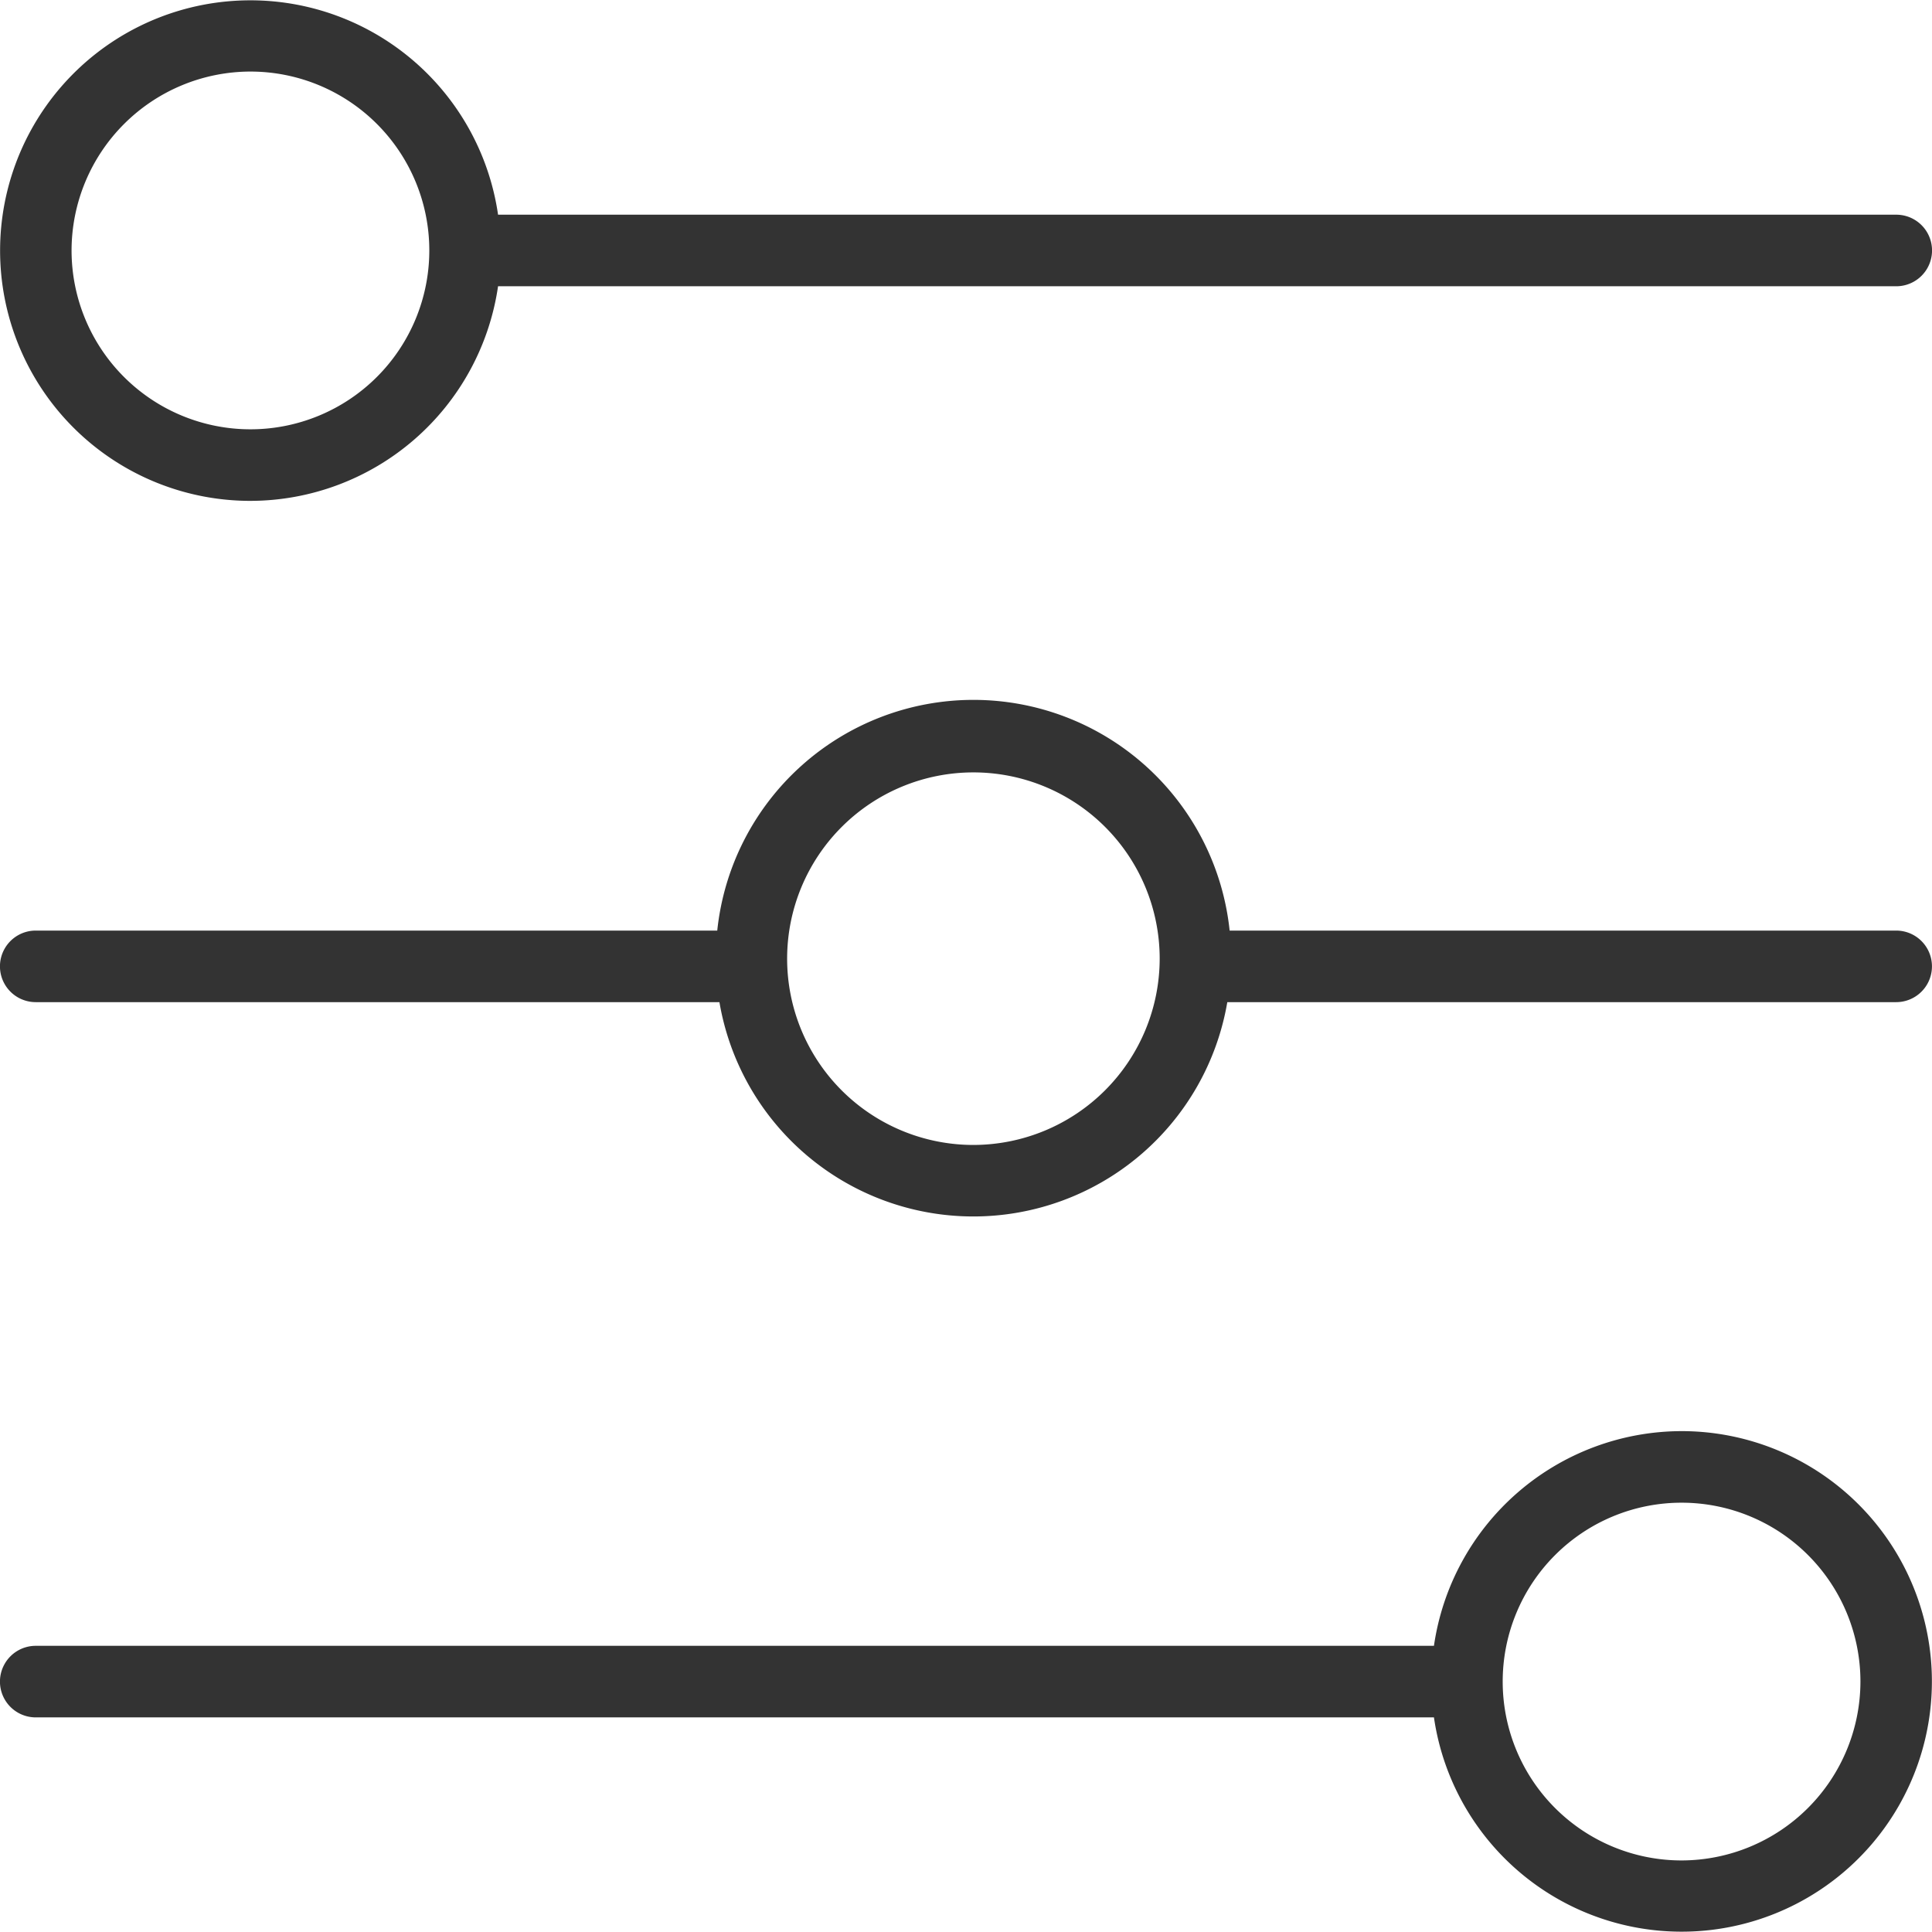
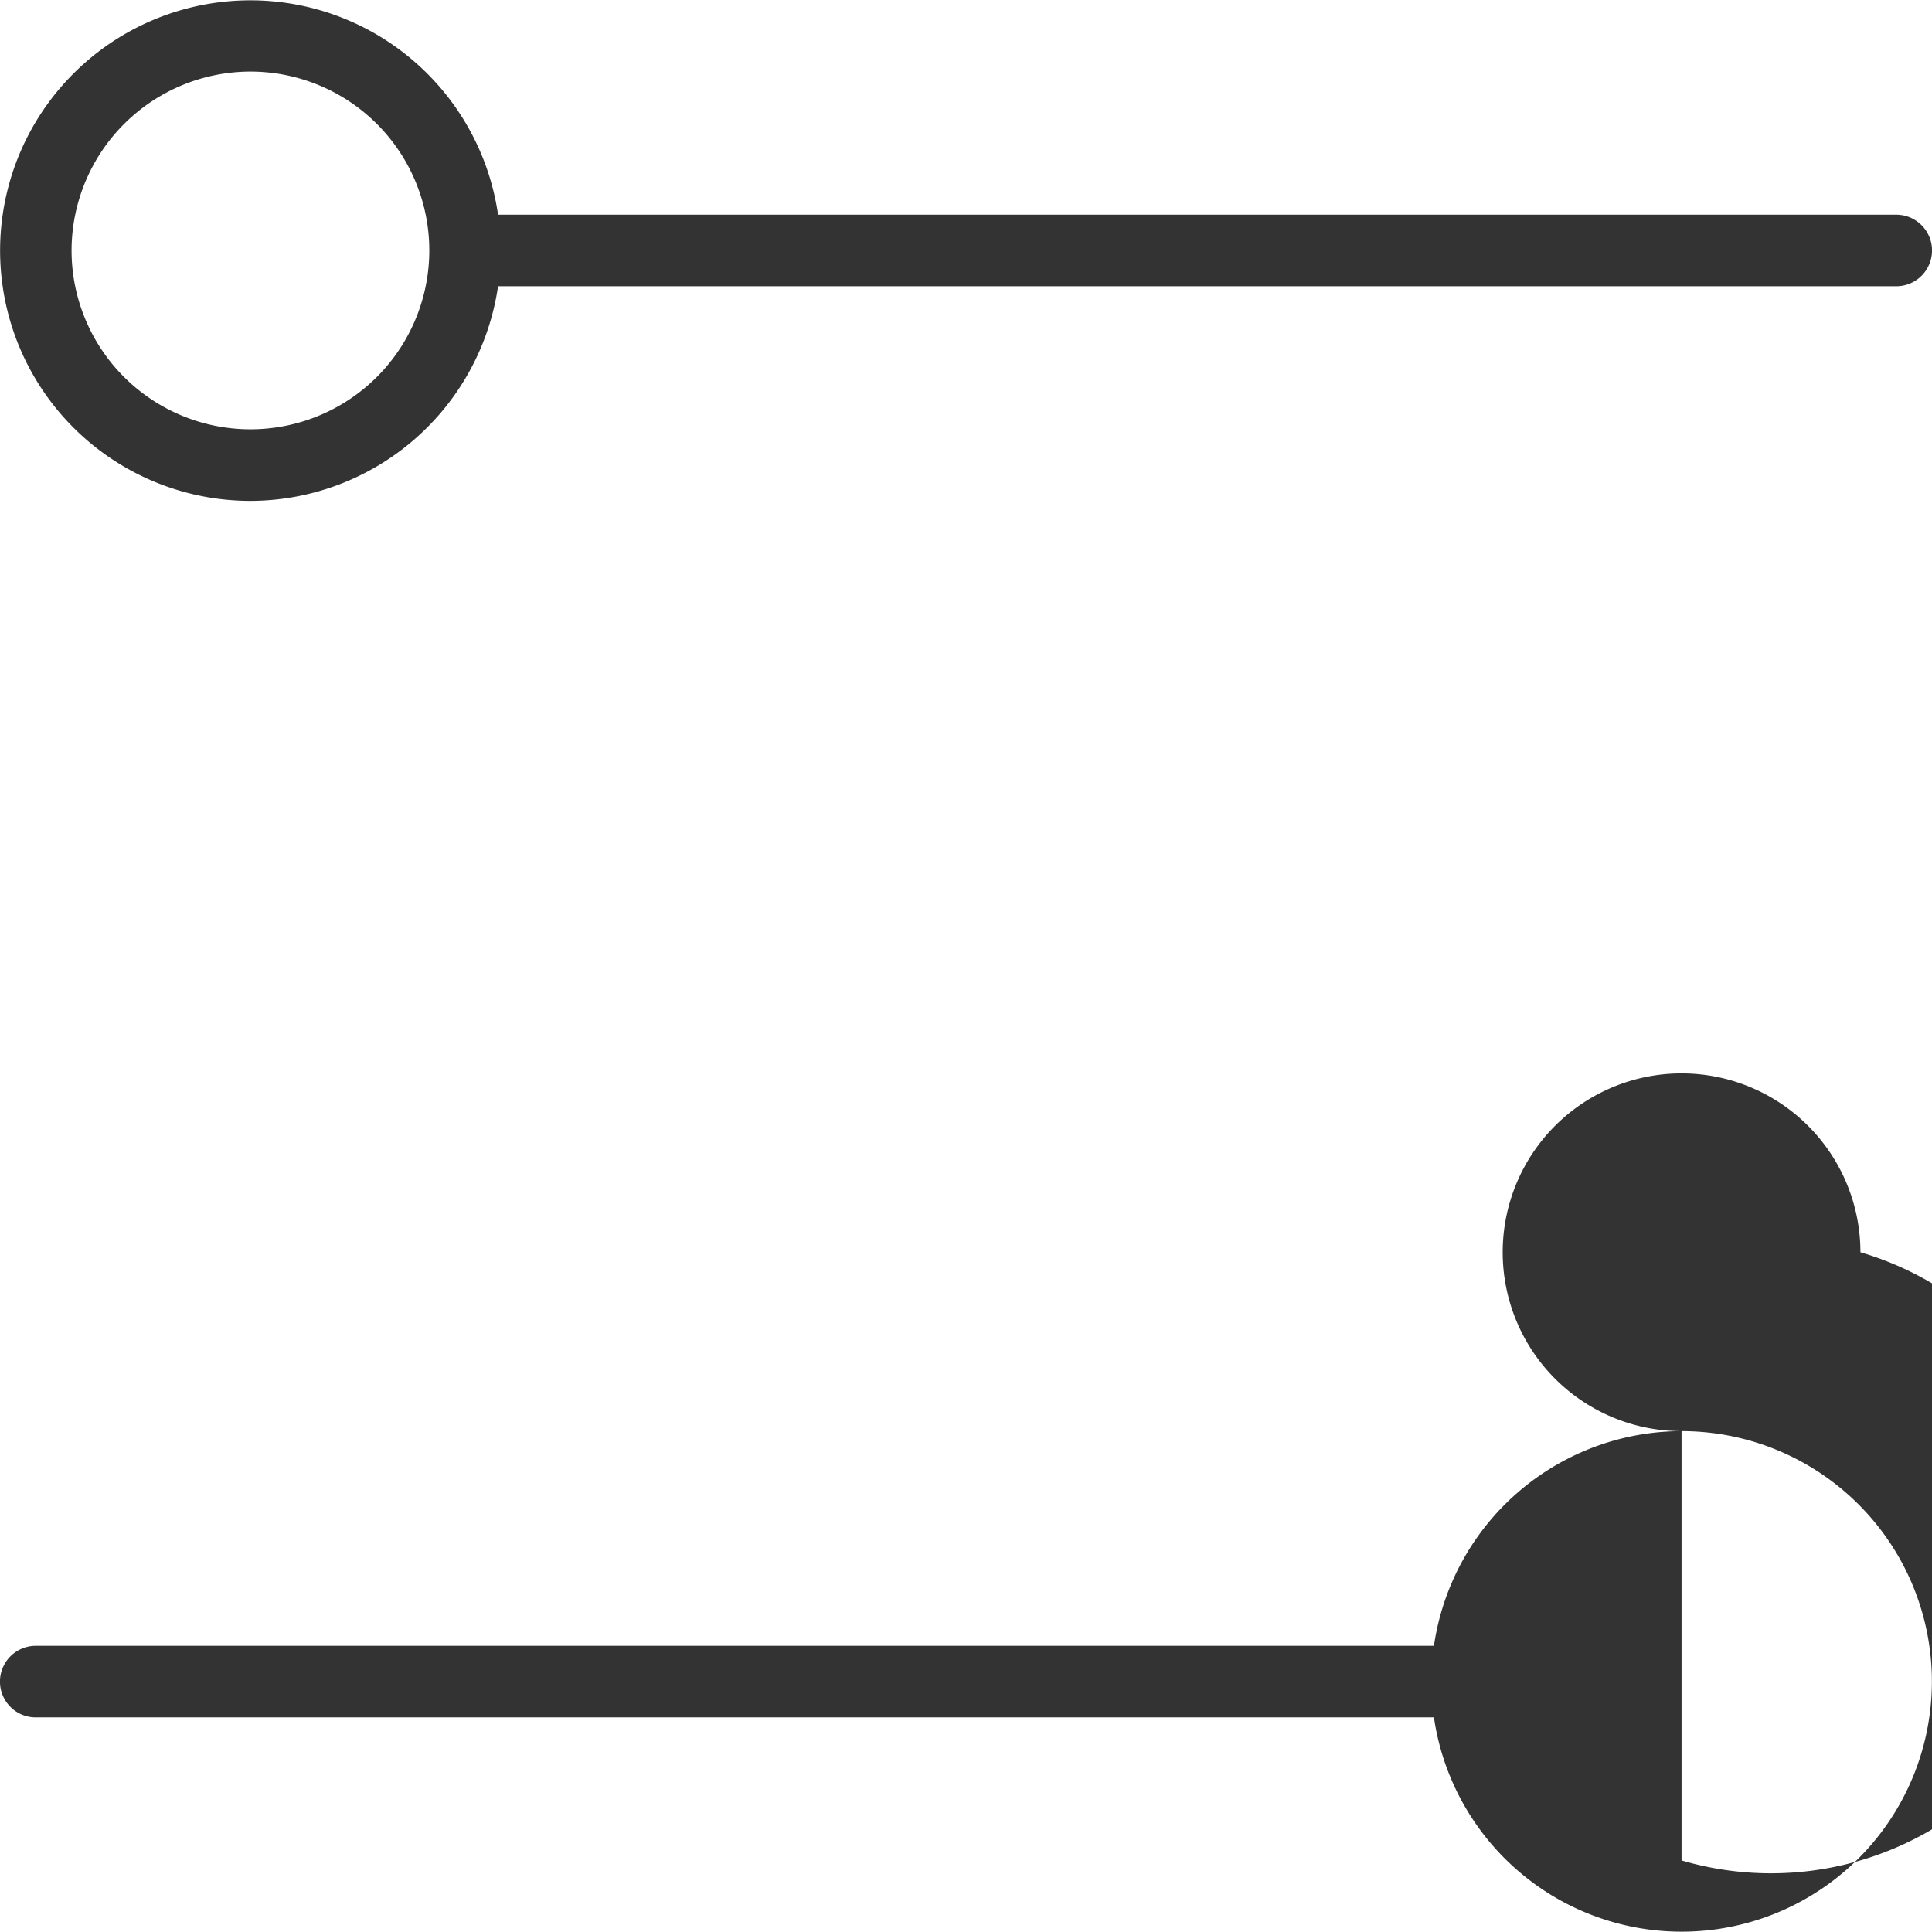
<svg xmlns="http://www.w3.org/2000/svg" width="24" height="24" viewBox="0 0 24 24">
  <g id="icon-form" transform="translate(-1)">
    <path id="Path_4344" data-name="Path 4344" d="M4.111,6.222A3.114,3.114,0,0,0,7.187,3.556H24.556a.444.444,0,1,0,0-.889H7.187A3.109,3.109,0,1,0,4.111,6.222Zm0-5.333A2.222,2.222,0,1,1,1.889,3.111,2.225,2.225,0,0,1,4.111.889Z" fill="#333" />
-     <path id="Path_4345" data-name="Path 4345" d="M21.889,42a3.114,3.114,0,0,0-3.076,2.667H1.444a.444.444,0,0,0,0,.889H18.813A3.109,3.109,0,1,0,21.889,42Zm0,5.333a2.222,2.222,0,1,1,2.222-2.222A2.225,2.225,0,0,1,21.889,47.333Z" transform="translate(0 -24.222)" fill="#333" />
-     <path id="Path_4346" data-name="Path 4346" d="M24.556,23.437H16.275a3.2,3.2,0,0,0-6.365,0H1.444a.444.444,0,0,0,0,.889H9.937a3.2,3.2,0,0,0,6.309,0h8.309a.444.444,0,0,0,0-.889ZM13.092,26.1a2.314,2.314,0,1,1,2.314-2.314A2.317,2.317,0,0,1,13.092,26.1Z" transform="translate(0 -11.877)" fill="#333" />
+     <path id="Path_4345" data-name="Path 4345" d="M21.889,42a3.114,3.114,0,0,0-3.076,2.667H1.444a.444.444,0,0,0,0,.889H18.813A3.109,3.109,0,1,0,21.889,42Za2.222,2.222,0,1,1,2.222-2.222A2.225,2.225,0,0,1,21.889,47.333Z" transform="translate(0 -24.222)" fill="#333" />
  </g>
</svg>